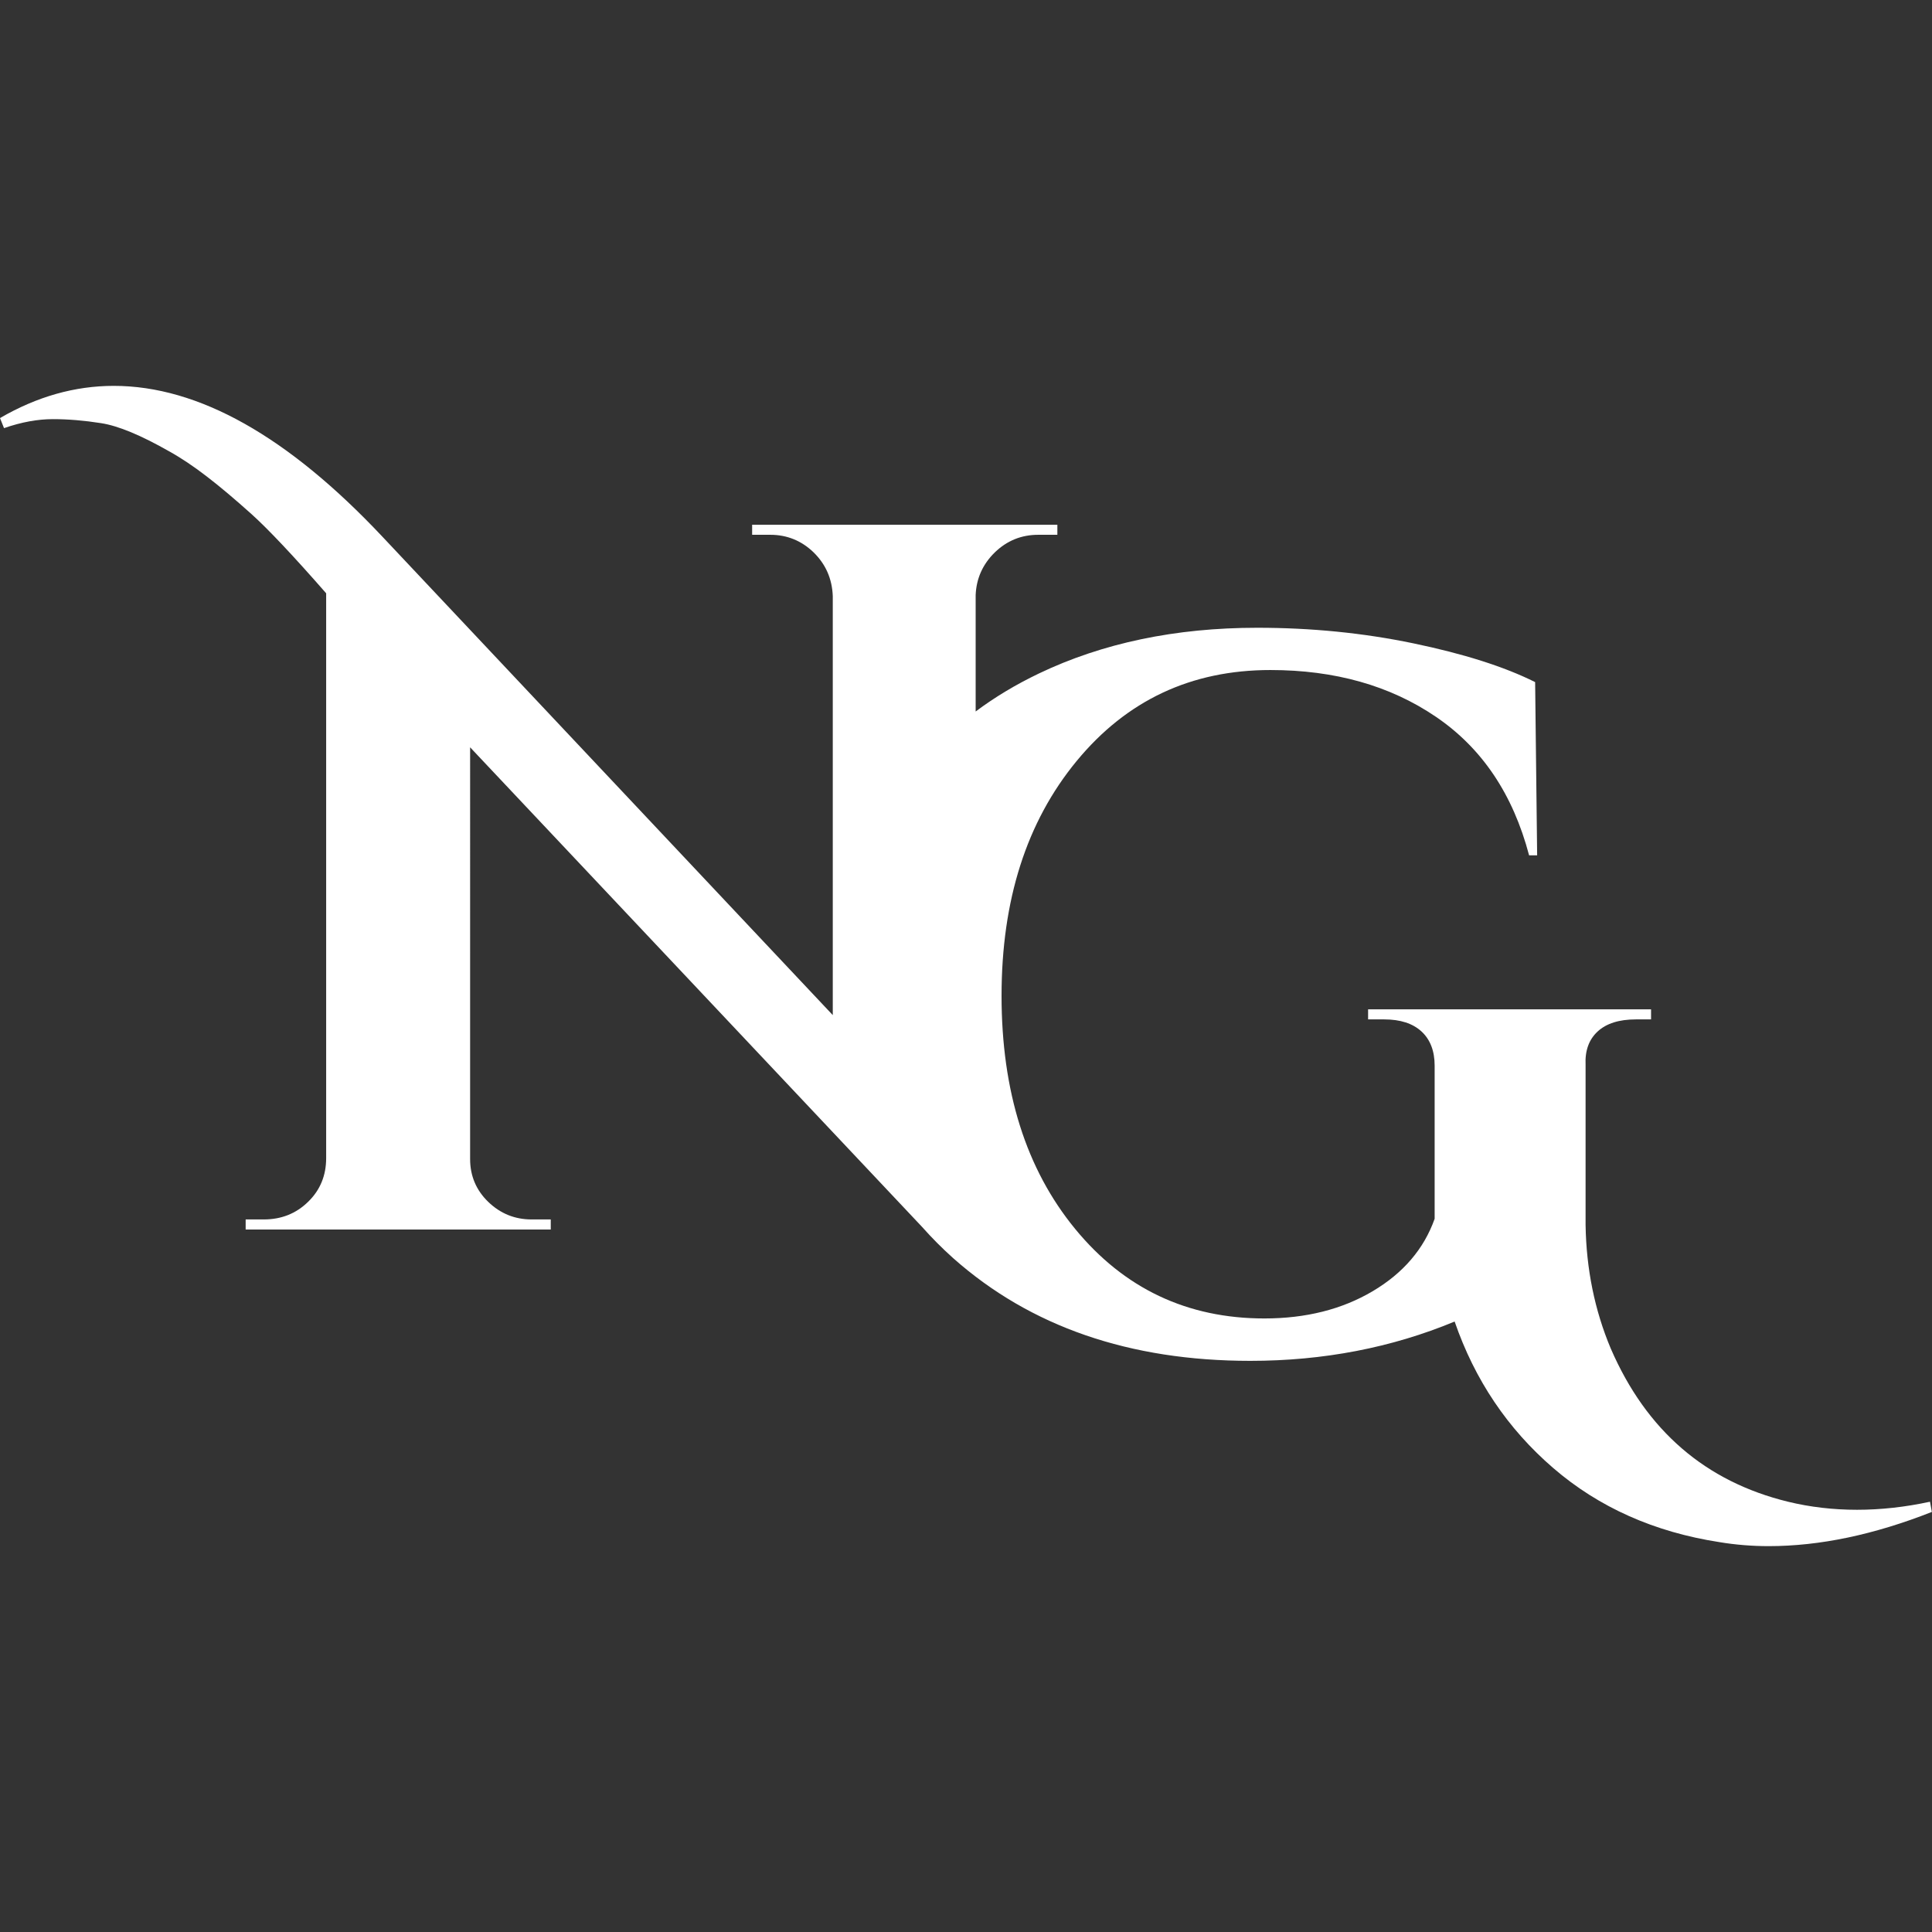
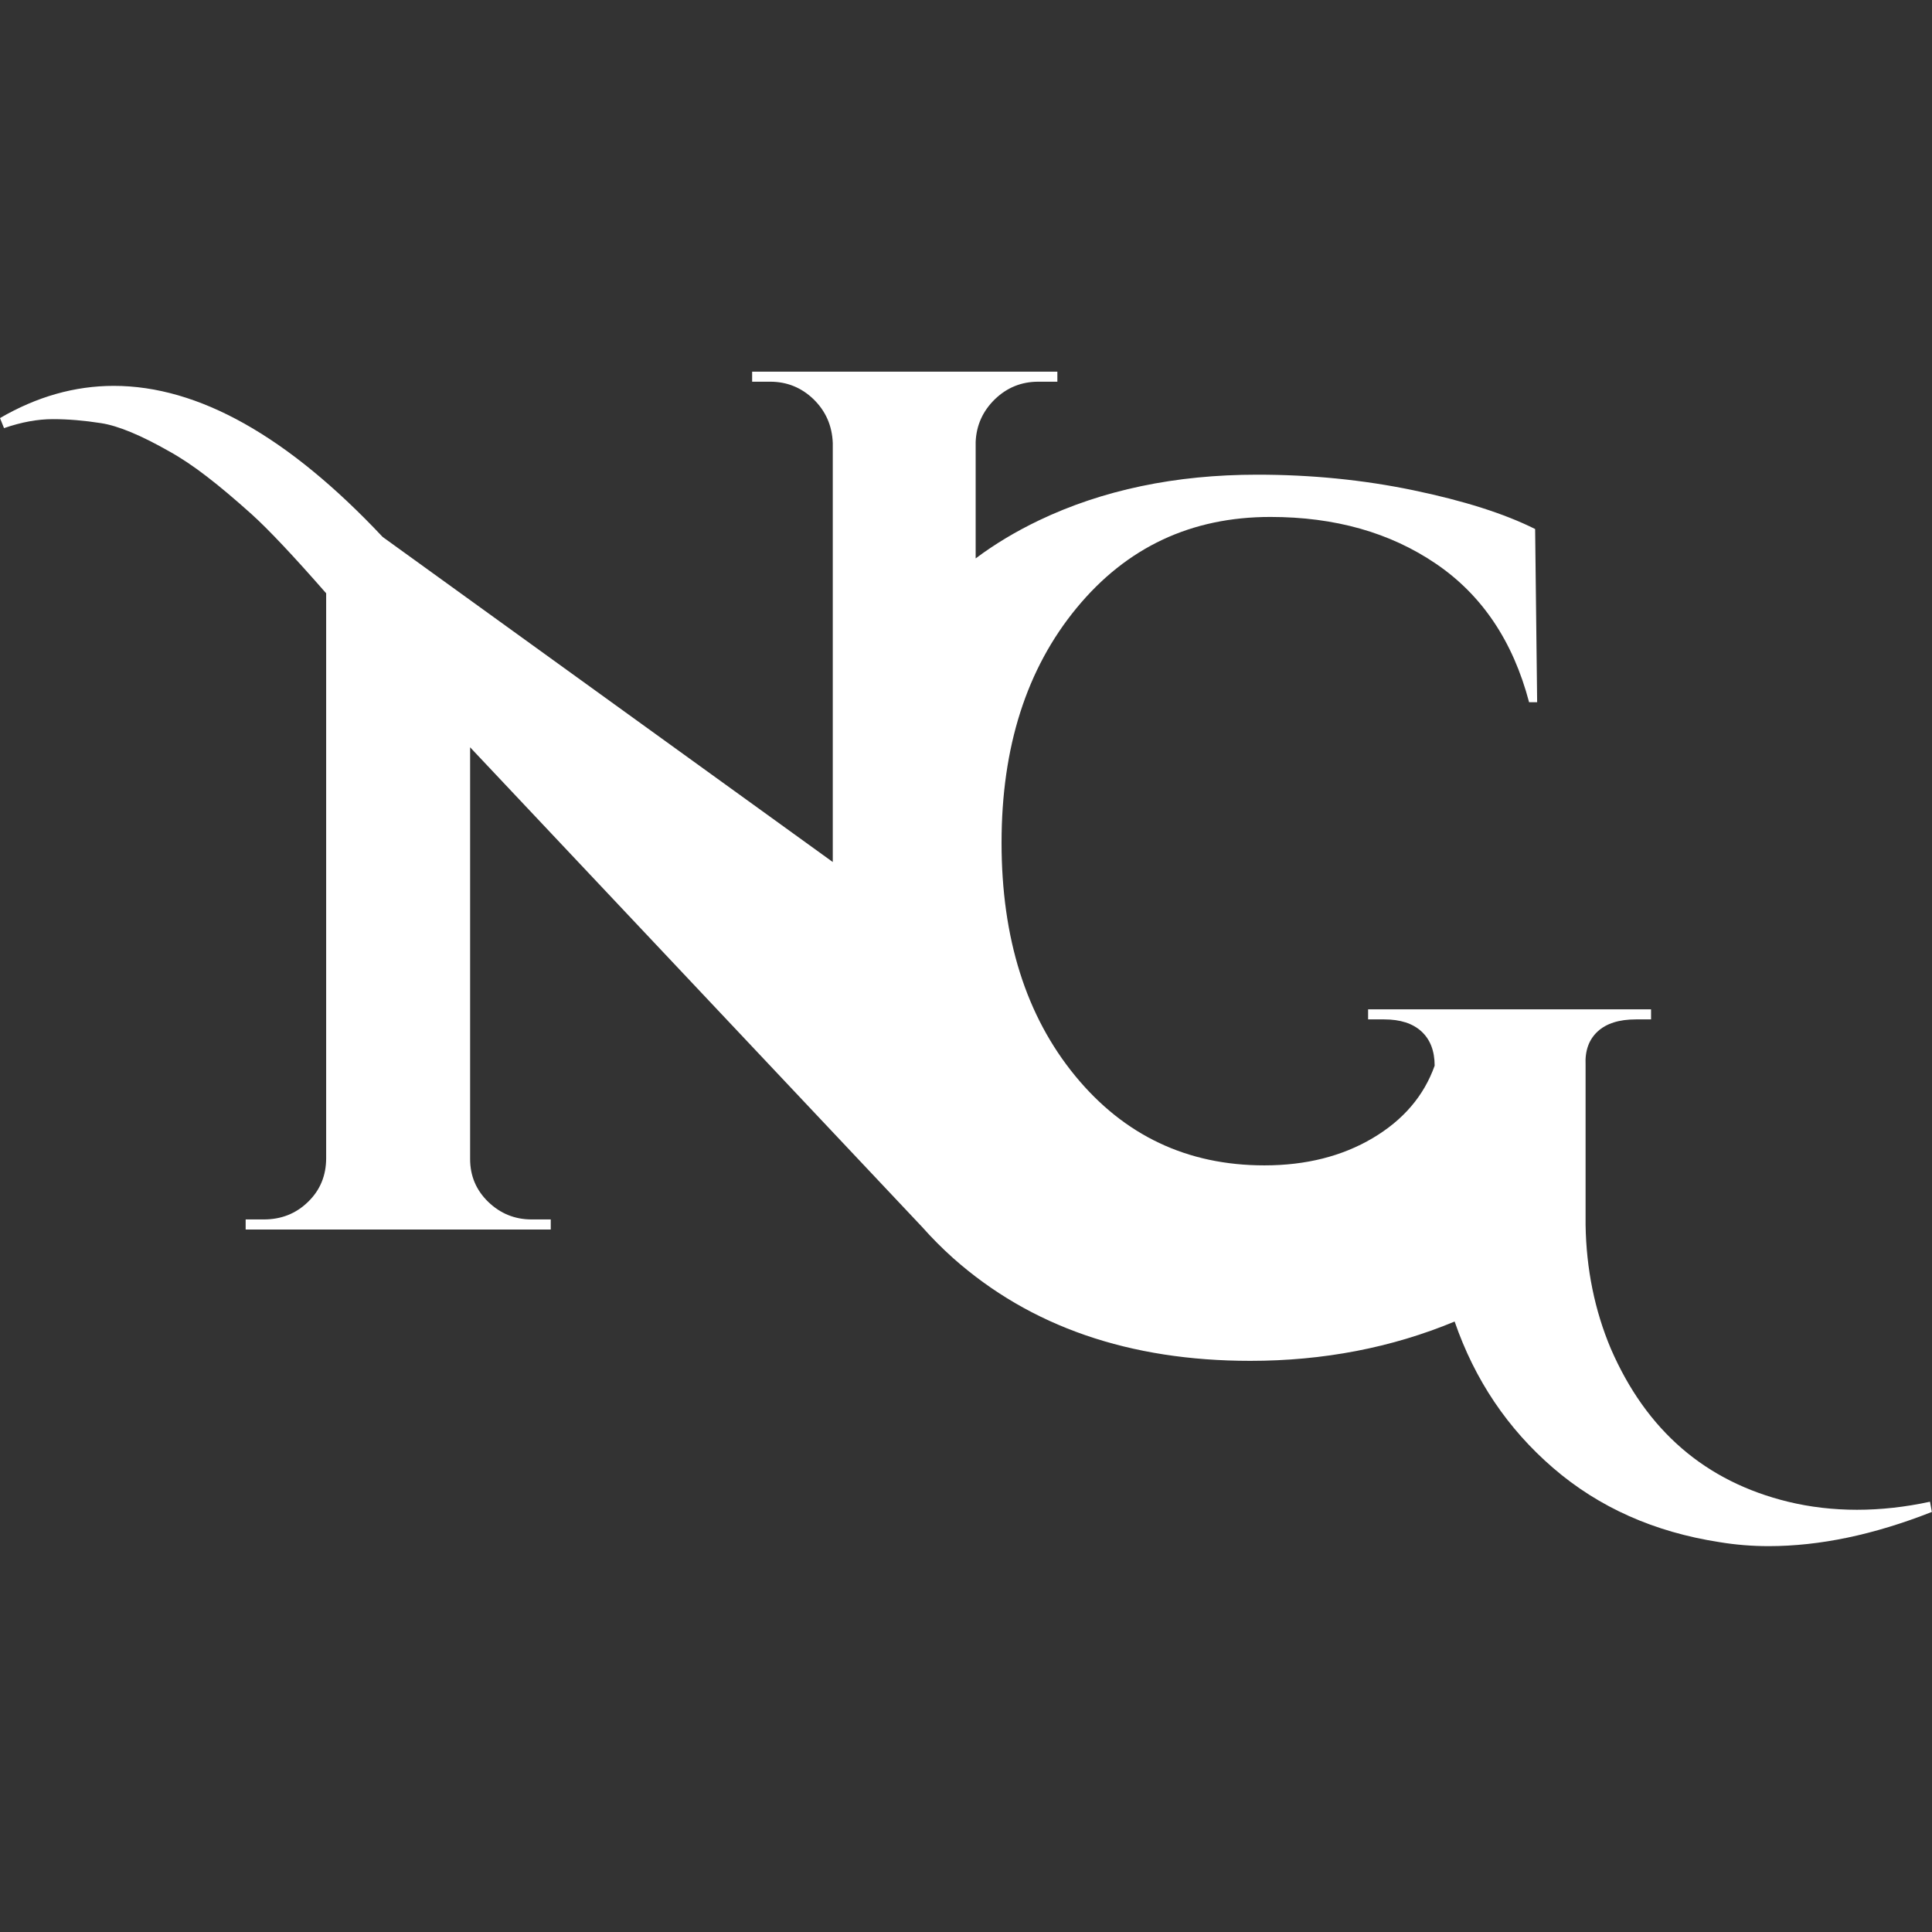
<svg xmlns="http://www.w3.org/2000/svg" version="1.1" id="Layer_2_00000103968436200932320170000013466556684879565500_" x="0px" y="0px" viewBox="0 0 144 144" style="enable-background:new 0 0 144 144;" xml:space="preserve">
  <rect x="0" y="0" width="144" height="144" fill="#333333" stroke="none" />
  <style type="text/css">
	.st0{fill:#FFFFFF;}
</style>
-   <path class="st0" d="M143.85,111.93c-1.85,0.4-3.67,0.6-5.44,0.6c-1.78,0-3.49-0.2-5.14-0.6c-6.15-1.5-10.56-5.3-13.21-11.41  c-1.2-2.85-1.83-5.93-1.88-9.23V79.36c-0.05-1.05,0.25-1.88,0.9-2.48s1.6-0.9,2.85-0.9h1.13v-0.75h-21.09v0.75h1.2  c1.2,0,2.13,0.3,2.78,0.9c0.65,0.6,0.98,1.45,0.98,2.55v11.41c-0.8,2.25-2.34,4.05-4.62,5.4c-2.28,1.35-4.97,2.03-8.07,2.03  c-5.75,0-10.46-2.23-14.11-6.68s-5.48-10.24-5.48-17.37s1.86-12.96,5.59-17.49c3.73-4.53,8.54-6.79,14.45-6.79  c4.8,0,8.92,1.16,12.34,3.49c3.43,2.33,5.74,5.77,6.94,10.32h0.6l-0.15-12.91c-2.3-1.15-5.33-2.11-9.08-2.89s-7.63-1.16-11.63-1.16  c-6.1,0-11.53,1.14-16.28,3.41c-1.71,0.82-3.28,1.76-4.71,2.83v-8.67c0.05-1.25,0.53-2.31,1.43-3.19c0.9-0.87,1.98-1.31,3.23-1.31  h1.43v-0.75H56.06v0.75h1.35c1.25,0,2.33,0.44,3.23,1.31c0.9,0.88,1.38,1.96,1.43,3.26v31.23L28.52,40.02  c-7.06-7.51-13.74-11.26-20.04-11.26c-2.9,0-5.73,0.8-8.48,2.4l0.3,0.75c1.3-0.45,2.51-0.67,3.64-0.67s2.33,0.1,3.6,0.3  c1.28,0.2,2.96,0.9,5.07,2.1c0.9,0.5,1.84,1.13,2.81,1.88c0.98,0.75,2.09,1.69,3.34,2.81c1.25,1.13,3.1,3.09,5.55,5.89v42.1  c0,1.3-0.45,2.39-1.35,3.26c-0.9,0.88-2,1.31-3.3,1.31h-1.35v0.75h22.74v-0.75h-1.43c-1.25,0-2.33-0.44-3.23-1.31  c-0.9-0.87-1.35-1.94-1.35-3.19V55.7l33.68,35.74c0.72,0.81,1.49,1.59,2.33,2.34c5.75,5.1,13.13,7.65,22.14,7.65  c5.45,0,10.53-0.98,15.23-2.93c1.5,4.35,3.95,7.99,7.35,10.92s7.53,4.77,12.38,5.52c1.2,0.2,2.43,0.3,3.68,0.3  c3.8,0,7.85-0.85,12.16-2.55L143.85,111.93z" />
+   <path class="st0" d="M143.85,111.93c-1.85,0.4-3.67,0.6-5.44,0.6c-1.78,0-3.49-0.2-5.14-0.6c-6.15-1.5-10.56-5.3-13.21-11.41  c-1.2-2.85-1.83-5.93-1.88-9.23V79.36c-0.05-1.05,0.25-1.88,0.9-2.48s1.6-0.9,2.85-0.9h1.13v-0.75h-21.09v0.75h1.2  c1.2,0,2.13,0.3,2.78,0.9c0.65,0.6,0.98,1.45,0.98,2.55c-0.8,2.25-2.34,4.05-4.62,5.4c-2.28,1.35-4.97,2.03-8.07,2.03  c-5.75,0-10.46-2.23-14.11-6.68s-5.48-10.24-5.48-17.37s1.86-12.96,5.59-17.49c3.73-4.53,8.54-6.79,14.45-6.79  c4.8,0,8.92,1.16,12.34,3.49c3.43,2.33,5.74,5.77,6.94,10.32h0.6l-0.15-12.91c-2.3-1.15-5.33-2.11-9.08-2.89s-7.63-1.16-11.63-1.16  c-6.1,0-11.53,1.14-16.28,3.41c-1.71,0.82-3.28,1.76-4.71,2.83v-8.67c0.05-1.25,0.53-2.31,1.43-3.19c0.9-0.87,1.98-1.31,3.23-1.31  h1.43v-0.75H56.06v0.75h1.35c1.25,0,2.33,0.44,3.23,1.31c0.9,0.88,1.38,1.96,1.43,3.26v31.23L28.52,40.02  c-7.06-7.51-13.74-11.26-20.04-11.26c-2.9,0-5.73,0.8-8.48,2.4l0.3,0.75c1.3-0.45,2.51-0.67,3.64-0.67s2.33,0.1,3.6,0.3  c1.28,0.2,2.96,0.9,5.07,2.1c0.9,0.5,1.84,1.13,2.81,1.88c0.98,0.75,2.09,1.69,3.34,2.81c1.25,1.13,3.1,3.09,5.55,5.89v42.1  c0,1.3-0.45,2.39-1.35,3.26c-0.9,0.88-2,1.31-3.3,1.31h-1.35v0.75h22.74v-0.75h-1.43c-1.25,0-2.33-0.44-3.23-1.31  c-0.9-0.87-1.35-1.94-1.35-3.19V55.7l33.68,35.74c0.72,0.81,1.49,1.59,2.33,2.34c5.75,5.1,13.13,7.65,22.14,7.65  c5.45,0,10.53-0.98,15.23-2.93c1.5,4.35,3.95,7.99,7.35,10.92s7.53,4.77,12.38,5.52c1.2,0.2,2.43,0.3,3.68,0.3  c3.8,0,7.85-0.85,12.16-2.55L143.85,111.93z" />
</svg>